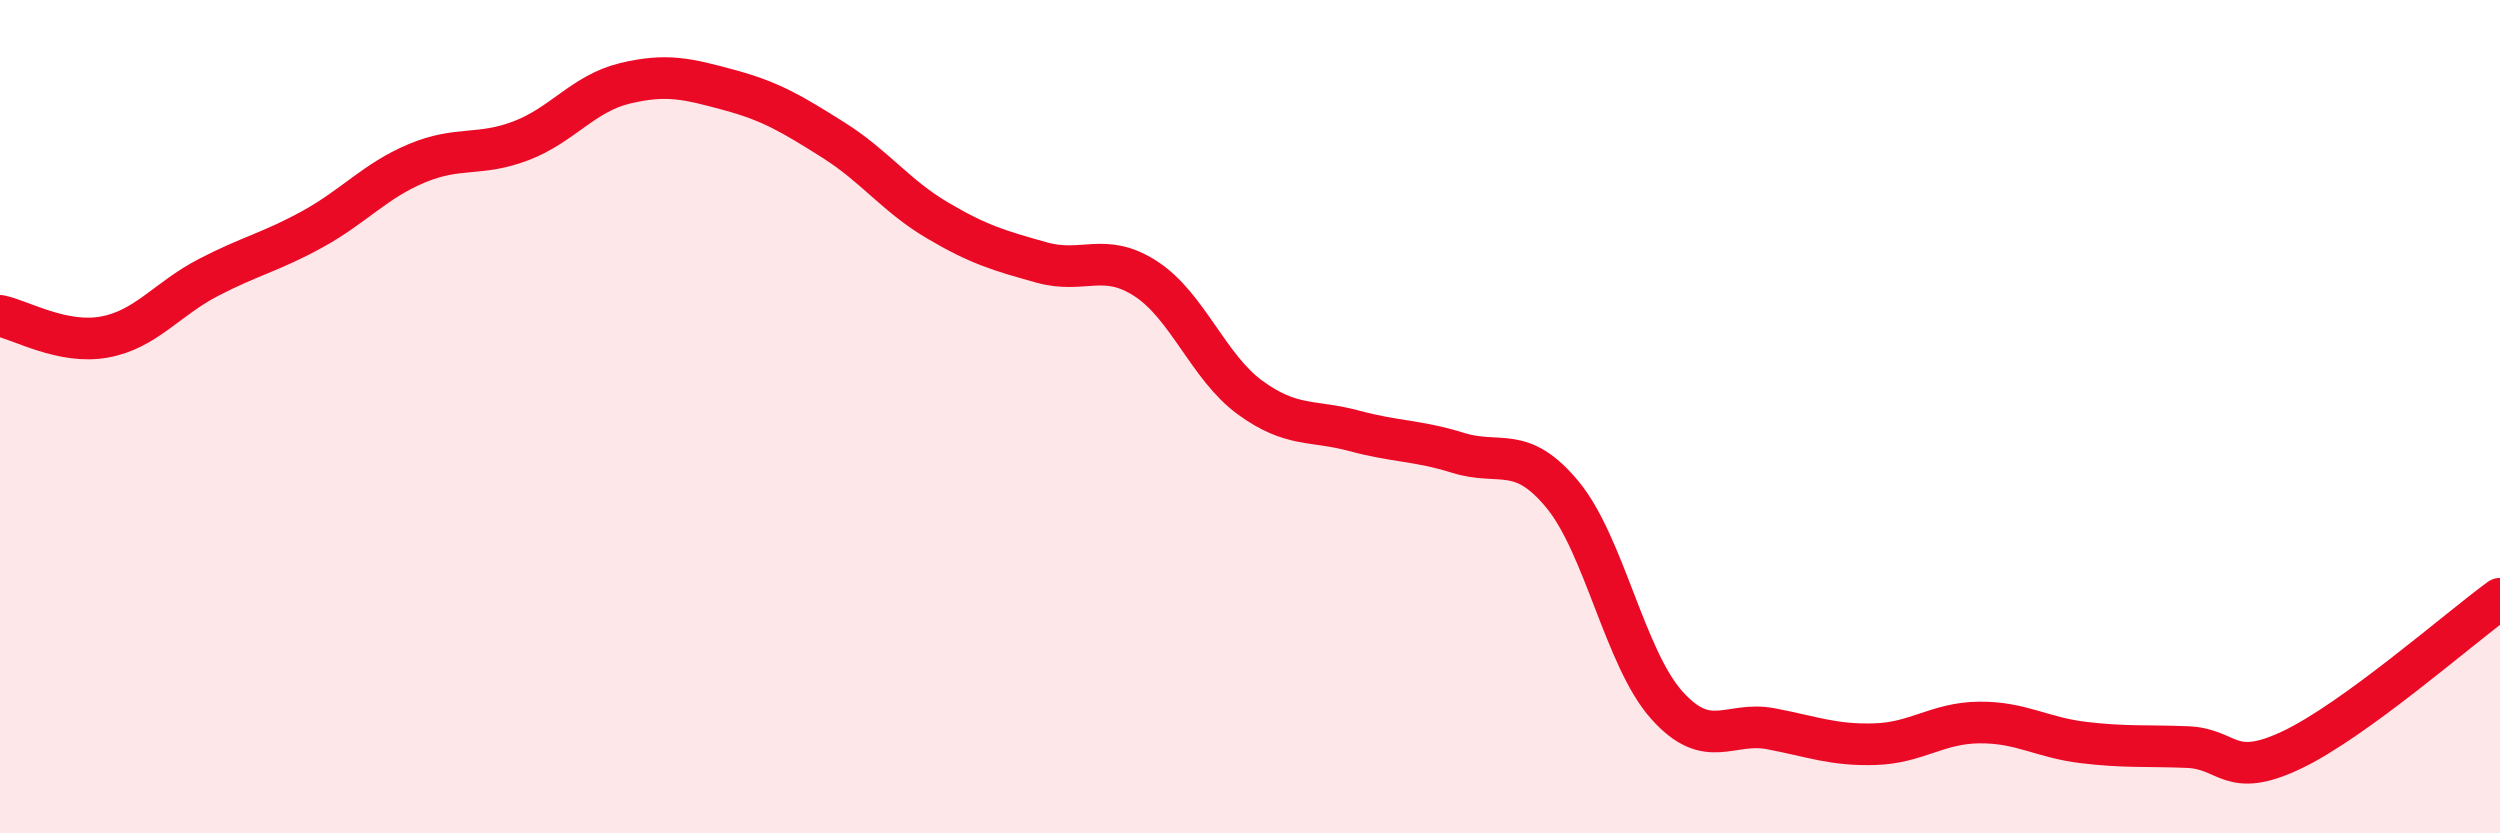
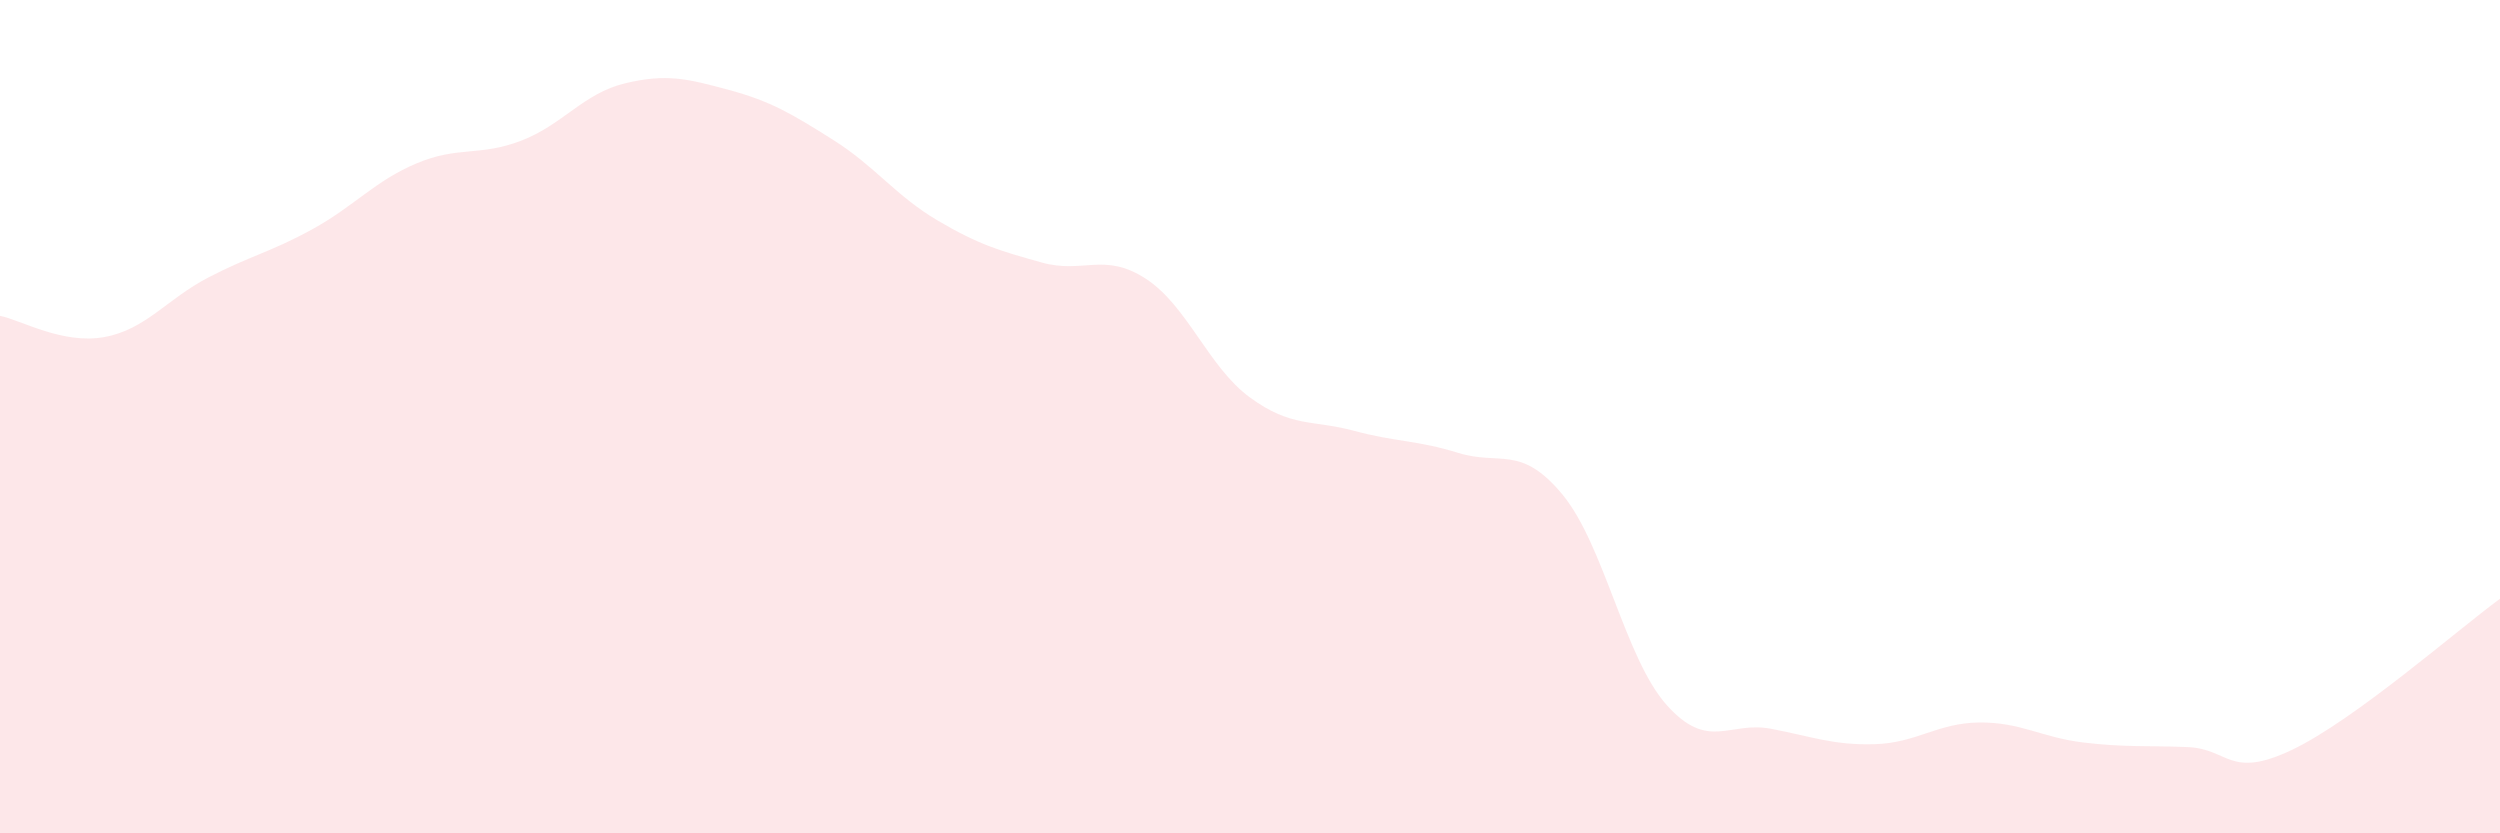
<svg xmlns="http://www.w3.org/2000/svg" width="60" height="20" viewBox="0 0 60 20">
  <path d="M 0,7.58 C 0.5,7.68 1.5,8.27 2.5,8.09 C 3.5,7.91 4,7.18 5,6.66 C 6,6.14 6.5,6.05 7.5,5.5 C 8.5,4.95 9,4.34 10,3.92 C 11,3.5 11.5,3.76 12.5,3.38 C 13.5,3 14,2.24 15,2 C 16,1.76 16.5,1.89 17.5,2.16 C 18.5,2.43 19,2.73 20,3.36 C 21,3.99 21.5,4.7 22.5,5.29 C 23.5,5.88 24,6.02 25,6.3 C 26,6.58 26.5,6.04 27.5,6.69 C 28.5,7.34 29,8.81 30,9.54 C 31,10.27 31.5,10.07 32.5,10.34 C 33.5,10.61 34,10.56 35,10.87 C 36,11.18 36.5,10.66 37.5,11.87 C 38.5,13.08 39,15.8 40,16.92 C 41,18.04 41.5,17.3 42.5,17.49 C 43.5,17.68 44,17.89 45,17.86 C 46,17.83 46.5,17.35 47.5,17.34 C 48.5,17.33 49,17.7 50,17.82 C 51,17.94 51.5,17.89 52.5,17.93 C 53.5,17.97 53.5,18.71 55,18 C 56.5,17.29 59,15.1 60,14.37L60 20L0 20Z" fill="#EB0A25" opacity="0.1" stroke-linecap="round" stroke-linejoin="round" />
-   <path d="M 0,7.58 C 0.5,7.68 1.5,8.27 2.5,8.09 C 3.5,7.91 4,7.18 5,6.66 C 6,6.14 6.5,6.05 7.5,5.5 C 8.5,4.95 9,4.34 10,3.92 C 11,3.5 11.5,3.76 12.5,3.38 C 13.5,3 14,2.24 15,2 C 16,1.76 16.5,1.89 17.5,2.16 C 18.5,2.43 19,2.73 20,3.36 C 21,3.99 21.5,4.7 22.5,5.29 C 23.5,5.88 24,6.02 25,6.3 C 26,6.58 26.5,6.04 27.5,6.69 C 28.5,7.34 29,8.81 30,9.54 C 31,10.27 31.5,10.07 32.5,10.34 C 33.5,10.61 34,10.56 35,10.87 C 36,11.18 36.5,10.66 37.5,11.87 C 38.5,13.08 39,15.8 40,16.92 C 41,18.04 41.5,17.3 42.5,17.49 C 43.5,17.68 44,17.89 45,17.86 C 46,17.83 46.5,17.35 47.5,17.34 C 48.5,17.33 49,17.7 50,17.82 C 51,17.94 51.5,17.89 52.5,17.93 C 53.5,17.97 53.5,18.71 55,18 C 56.5,17.29 59,15.1 60,14.37" stroke="#EB0A25" stroke-width="1" fill="none" stroke-linecap="round" stroke-linejoin="round" />
</svg>